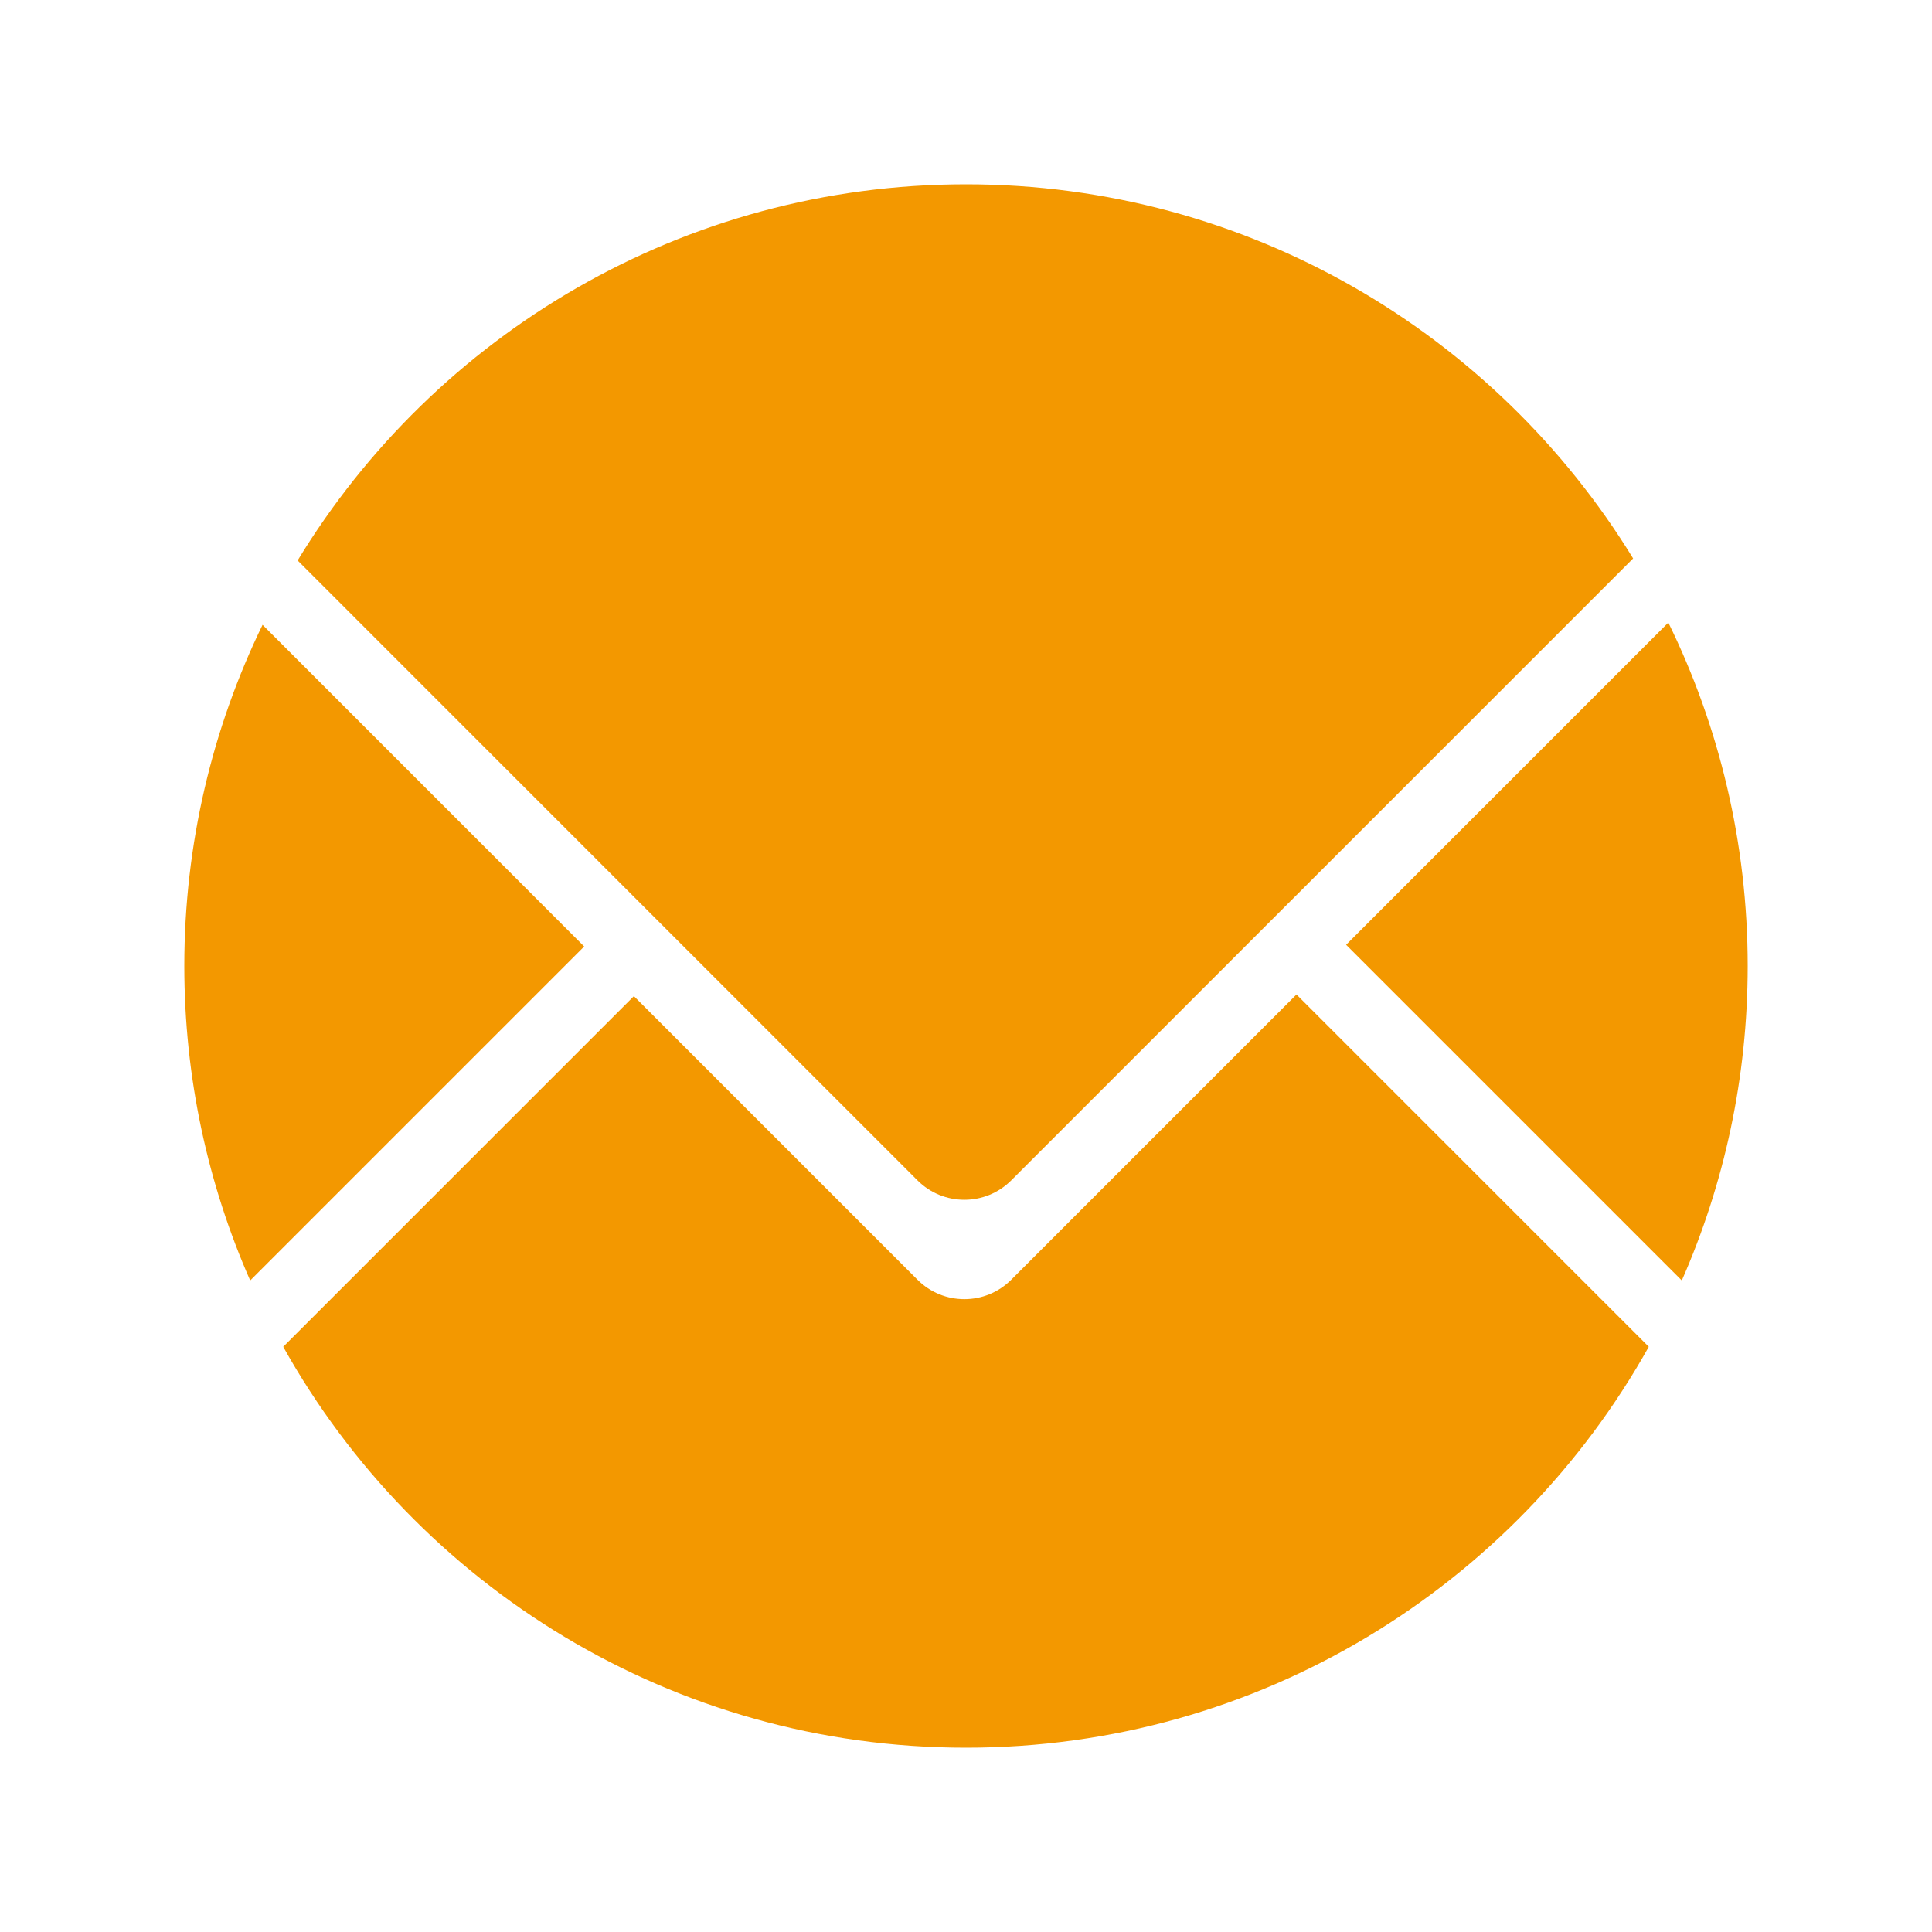
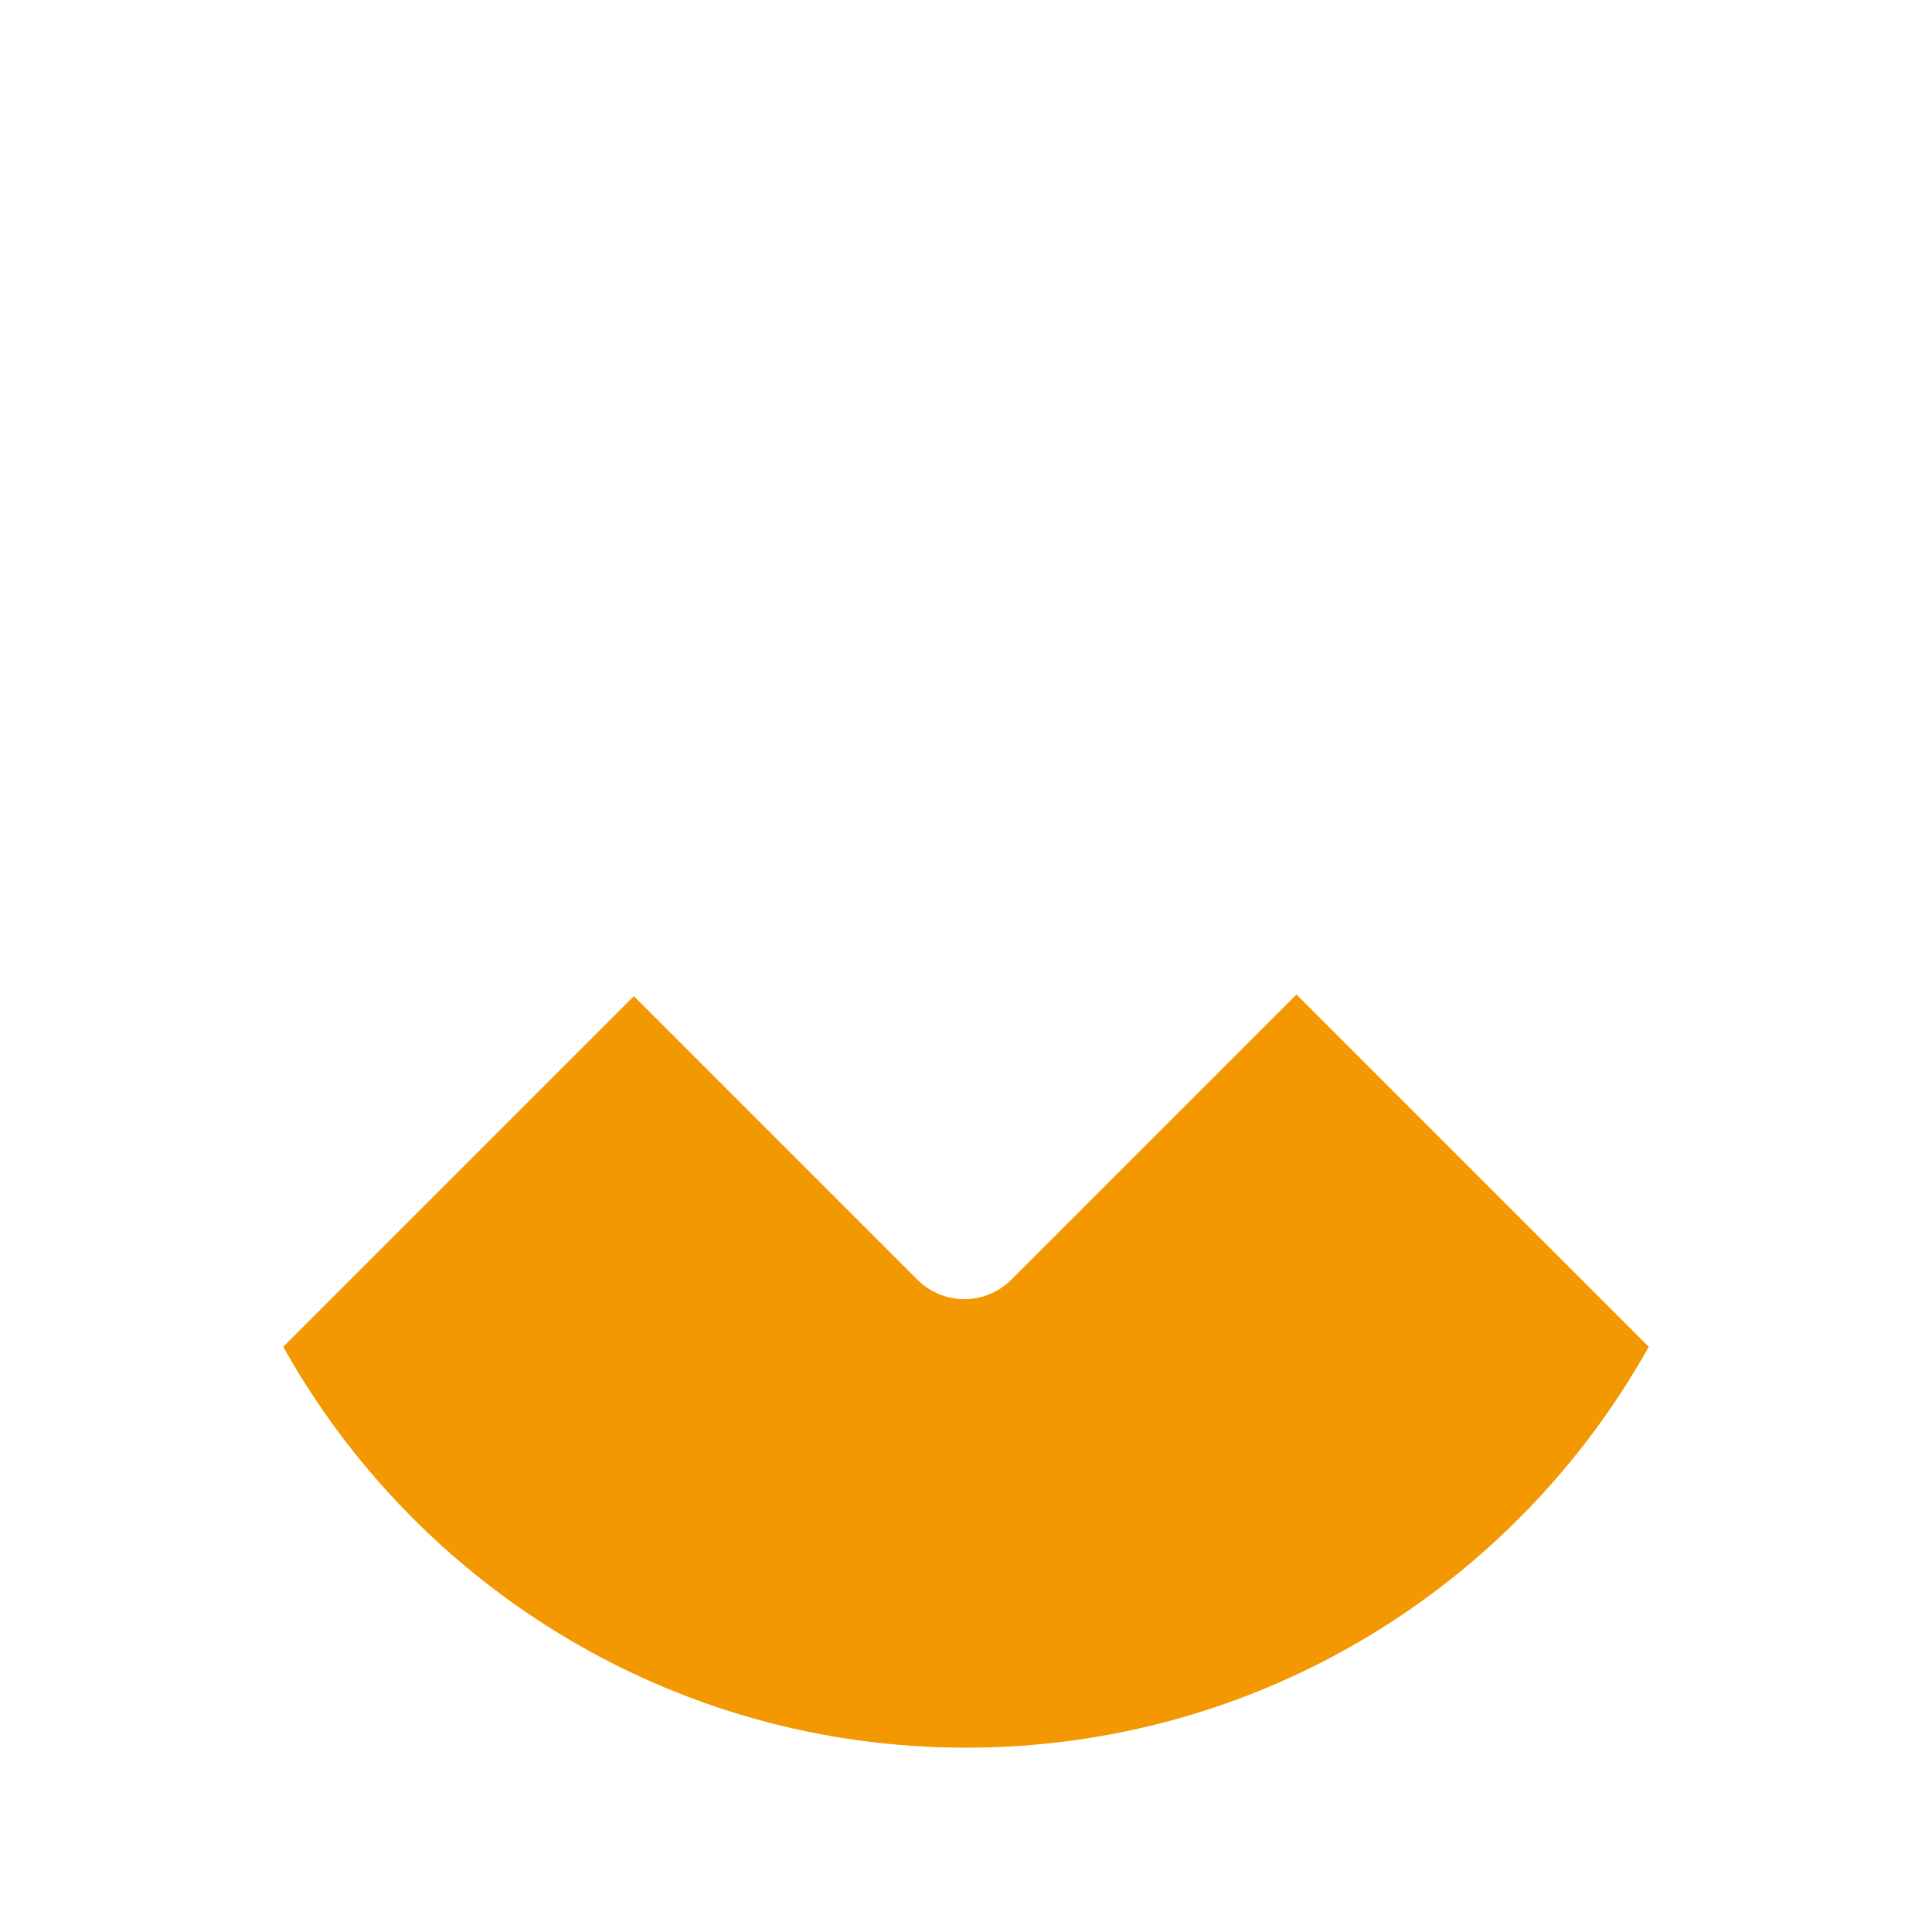
<svg xmlns="http://www.w3.org/2000/svg" width="40" height="40" viewBox="0 0 40 40" fill="none">
-   <path d="M36.184 20C36.184 17.449 35.593 15.036 34.541 12.89L27.87 19.561L34.82 26.511C35.696 24.518 36.184 22.316 36.184 20ZM5.436 12.936C4.399 15.071 3.816 17.467 3.816 20C3.816 22.316 4.304 24.518 5.18 26.511L12.095 19.596L5.436 12.936ZM20 3.816C14.136 3.816 9.001 6.935 6.162 11.604L13.124 18.567L14.153 19.596L18.996 24.439C19.532 24.974 20.4 24.974 20.936 24.439L25.813 19.561L26.842 18.533L33.812 11.562C30.968 6.917 25.846 3.816 20 3.816Z" fill="#F39800" />
  <path d="M20.936 26.496C20.4 27.032 19.532 27.032 18.996 26.496L13.124 20.624L5.864 27.884C8.632 32.836 13.924 36.184 20 36.184C26.076 36.184 31.368 32.836 34.136 27.884L26.842 20.59L20.936 26.496Z" fill="#F39800" />
</svg>